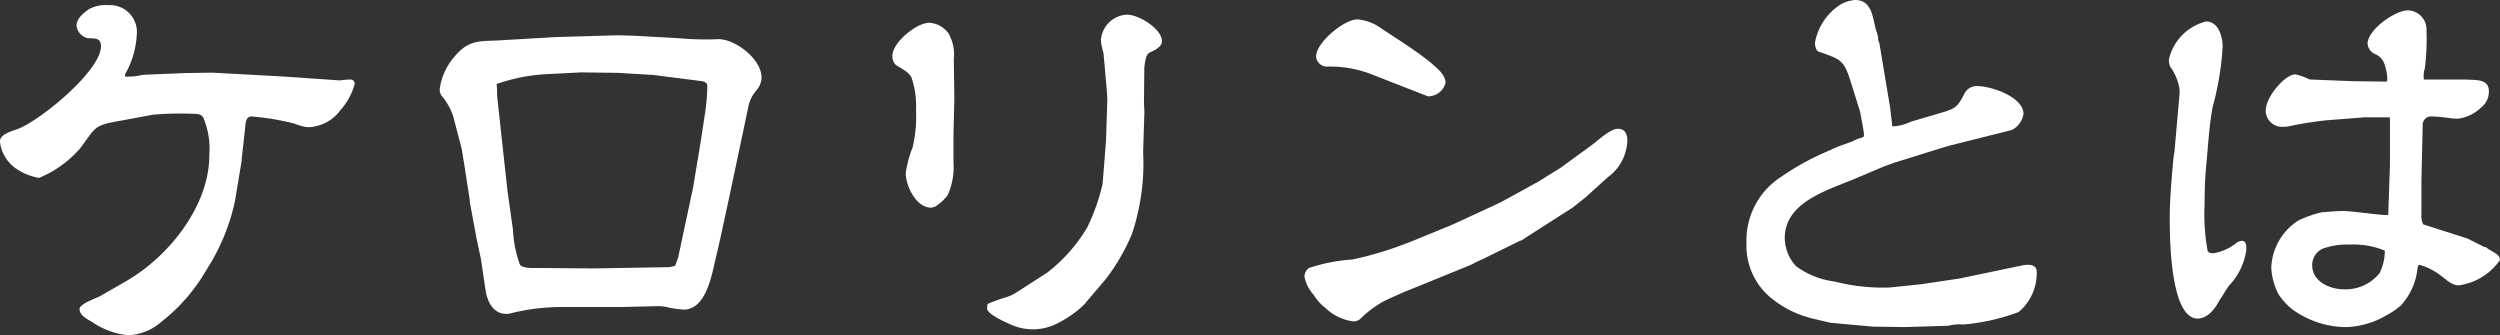
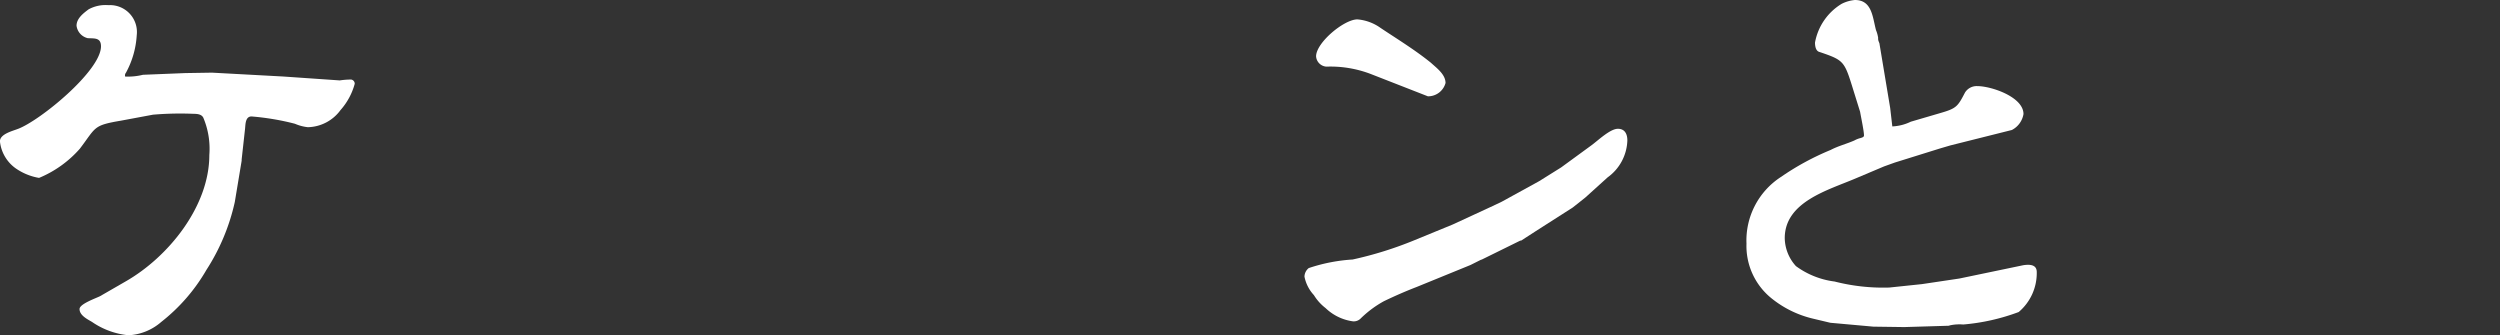
<svg xmlns="http://www.w3.org/2000/svg" width="145.899" height="19.574" viewBox="0 0 145.899 19.574">
  <rect x="0" y="0" width="145.899" height="19.574" fill="#333333" stroke="none" />
  <g id="calorineis" transform="translate(-5247.031 173.374)">
    <path id="Path_6064" data-name="Path 6064" d="M346.239,4.864l2.484-.1,1.556-.025,4.166.226,3.287.227a4.766,4.766,0,0,1,.6-.051.244.244,0,0,1,.276.251,3.8,3.8,0,0,1-.828,1.53,2.424,2.424,0,0,1-1.907,1,2.574,2.574,0,0,1-.753-.2,14.792,14.792,0,0,0-2.534-.427c-.351,0-.351.427-.376.7l-.2,1.807v.075l-.4,2.409a12.12,12.12,0,0,1-1.657,3.965,10.566,10.566,0,0,1-2.635,3.036,3.152,3.152,0,0,1-1.908.778,4.5,4.5,0,0,1-2.133-.778c-.25-.15-.728-.376-.728-.752,0-.3.954-.627,1.2-.753l1.48-.853c2.51-1.431,4.894-4.392,4.894-7.378a4.669,4.669,0,0,0-.351-2.184c-.1-.2-.351-.225-.552-.225a18.707,18.707,0,0,0-2.384.05l-1.882.351c-1.631.277-1.43.376-2.384,1.631a6.453,6.453,0,0,1-2.384,1.707,3.378,3.378,0,0,1-1.355-.552,2.216,2.216,0,0,1-.928-1.581c0-.426.728-.6,1.054-.728,1.28-.477,4.844-3.387,4.844-4.818,0-.526-.4-.451-.777-.476A.856.856,0,0,1,342.374,2c0-.427.4-.728.7-.954A2.056,2.056,0,0,1,344.231.8a1.571,1.571,0,0,1,1.656,1.756,5.2,5.2,0,0,1-.628,2.184.258.258,0,0,0-.05.226,3.587,3.587,0,0,0,1.029-.1" transform="translate(4909.124 -173.873)" fill="#fff" />
-     <path id="Path_6065" data-name="Path 6065" d="M389.2,3.6l.9.025,2.71.151a17.062,17.062,0,0,0,2.259.05c1,0,2.509,1.18,2.509,2.233a1.143,1.143,0,0,1-.276.728,2.091,2.091,0,0,0-.476.9l-.577,2.735-.552,2.61-.527,2.434-.4,1.732c-.2.853-.6,2.41-1.731,2.41a5.569,5.569,0,0,1-.9-.125,2.481,2.481,0,0,0-.6-.075l-2.108.05h-3.488a12.314,12.314,0,0,0-3.037.376.687.687,0,0,1-.225.025c-.754,0-1.1-.7-1.205-1.355l-.276-1.857-.251-1.18-.4-2.158v-.1l-.326-2.109-.149-.9-.5-1.907a3.712,3.712,0,0,0-.677-1.18.654.654,0,0,1-.1-.376,3.616,3.616,0,0,1,.878-1.908c.8-.953,1.406-.878,2.535-.928l3.388-.2Zm-7.051,3.564.6,5.5.326,2.309a6.708,6.708,0,0,0,.4,2.008c.151.225.728.2.98.2l3.362.025,4.391-.075.326-.075.176-.477.878-4.116.452-2.735.275-1.807a12.3,12.3,0,0,0,.1-1.355c0-.226-.2-.276-.4-.3l-2.36-.3-.376-.05-2.108-.125-2.133-.025-1.958.1a10.507,10.507,0,0,0-2.961.577l.026.376Z" transform="translate(4893.896 -174.915)" fill="#fff" />
-     <path id="Path_6066" data-name="Path 6066" d="M424.469,8.656v1.631a4.039,4.039,0,0,1-.326,1.907,2.319,2.319,0,0,1-.552.552.686.686,0,0,1-.427.2c-.878,0-1.48-1.28-1.48-2.009a6.4,6.4,0,0,1,.4-1.505,7.755,7.755,0,0,0,.2-2.158,5.256,5.256,0,0,0-.251-1.882c-.125-.352-.627-.577-.929-.779a.7.7,0,0,1-.2-.527c0-.777,1.406-1.932,2.159-1.932a1.5,1.5,0,0,1,1.1.6,2.43,2.43,0,0,1,.326,1.506L424.52,6.6Zm3.087,9.511a2.187,2.187,0,0,0,.552-.251l1.832-1.179a9.4,9.4,0,0,0,2.334-2.635,11.489,11.489,0,0,0,.9-2.56l.2-2.534.075-2.434-.025-.4-.2-2.258a3.412,3.412,0,0,1-.151-.728,1.6,1.6,0,0,1,1.505-1.505c.778,0,2.058.878,2.058,1.53,0,.376-.452.552-.753.7-.2.125-.251.652-.276.853L435.587,6.9l.025.427-.075,2.359a12.962,12.962,0,0,1-.652,4.793,11.774,11.774,0,0,1-1.507,2.61l-1.3,1.531a6.326,6.326,0,0,1-1.807,1.2,3.125,3.125,0,0,1-2.333,0c-.3-.126-1.532-.653-1.507-1l.025-.251a9.81,9.81,0,0,1,1.1-.4" transform="translate(4878.206 -174.201)" fill="#fff" />
    <path id="Path_6067" data-name="Path 6067" d="M467.884,14.09l2.334-1.079.527-.251,2.184-1.2,1.28-.8,1.781-1.3c.376-.277,1.079-.954,1.53-.954.4,0,.552.3.552.678a2.761,2.761,0,0,1-1.154,2.159l-1.305,1.18-.728.577-2.159,1.38-.853.552h-.05l-2.234,1.1-.075.025-.6.3-3.137,1.28c-.652.251-1.279.527-1.907.828a6.16,6.16,0,0,0-1.38,1.029.564.564,0,0,1-.427.15,2.855,2.855,0,0,1-1.606-.777,2.788,2.788,0,0,1-.677-.753,2.219,2.219,0,0,1-.552-1.079.656.656,0,0,1,.25-.5,9.878,9.878,0,0,1,2.559-.5,21.519,21.519,0,0,0,3.614-1.129Zm-4.793-8.784a6.586,6.586,0,0,0-2.585-.427.647.647,0,0,1-.6-.6c0-.8,1.631-2.158,2.41-2.158a2.709,2.709,0,0,1,1.355.5c.979.653,2.008,1.28,2.937,2.032.326.3.853.678.853,1.18a1.054,1.054,0,0,1-1.029.778Z" transform="translate(4863.931 -174.364)" fill="#fff" />
    <path id="Path_6068" data-name="Path 6068" d="M509.932,7.422l1.707-.5c.953-.275,1.028-.376,1.455-1.2a.8.8,0,0,1,.728-.376c.8,0,2.686.627,2.686,1.631a1.285,1.285,0,0,1-.678.929l-3.588.9-.6.176L509,9.806l-.627.225-1.657.7c-1.581.678-4.141,1.355-4.141,3.488a2.484,2.484,0,0,0,.653,1.631,4.84,4.84,0,0,0,2.259.9,11.42,11.42,0,0,0,3.187.351l1.907-.2,2.184-.326,3.739-.779c.351-.05.778-.05.778.4a2.976,2.976,0,0,1-1.054,2.334,12.1,12.1,0,0,1-3.237.728,2.652,2.652,0,0,0-.778.05.321.321,0,0,1-.151.025l-2.509.075-1.807-.025-2.51-.226-1.054-.251a6.072,6.072,0,0,1-2.384-1.18,3.922,3.922,0,0,1-1.456-3.187,4.415,4.415,0,0,1,2.008-3.89,15.463,15.463,0,0,1,2.911-1.581c.426-.227.928-.351,1.38-.552A1.467,1.467,0,0,1,507,8.376c.075-.026.2-.051.2-.151,0-.251-.176-1.079-.227-1.38l-.5-1.606c-.426-1.355-.526-1.431-1.857-1.882-.225-.05-.275-.326-.275-.552A3.335,3.335,0,0,1,505.892.546,2.132,2.132,0,0,1,506.67.32c1,0,1.029,1,1.23,1.756a1.964,1.964,0,0,1,.126.452.456.456,0,0,0,.05.252c0,.025.025.05.025.075l.627,3.764.125,1.079a2.745,2.745,0,0,0,1.079-.276" transform="translate(4848.613 -173.694)" fill="#fff" />
-     <path id="Path_6069" data-name="Path 6069" d="M541.81,1.932c.7,0,.953.878.953,1.456a16.8,16.8,0,0,1-.577,3.513c-.2,1-.275,2.334-.376,3.388-.075.753-.1,1.531-.1,2.309a11.79,11.79,0,0,0,.176,2.711c.05.125.226.151.326.151a2.9,2.9,0,0,0,1.381-.627.613.613,0,0,1,.3-.1c.276,0,.251.351.251.552a3.818,3.818,0,0,1-1.029,2.083c-.2.3-.377.6-.577.9-.226.452-.678,1-1.23,1-1.606,0-1.631-4.719-1.631-5.847,0-1.1.1-2.234.2-3.338a4.82,4.82,0,0,1,.075-.552c.1-1.129.2-2.283.3-3.413v-.2a3.042,3.042,0,0,0-.552-1.356,1.134,1.134,0,0,1-.075-.4,2.957,2.957,0,0,1,2.184-2.234M552.375,5.32a2.922,2.922,0,0,0-.176-.929.954.954,0,0,0-.527-.552.746.746,0,0,1-.451-.6c0-.828,1.605-1.958,2.359-1.958a1.117,1.117,0,0,1,1.079,1.2,13.022,13.022,0,0,1-.1,2.209,1.336,1.336,0,0,0-.05.627h2.435c.527.05,1.355-.076,1.355.677a1.165,1.165,0,0,1-.477.979,2.358,2.358,0,0,1-1.3.627,3.049,3.049,0,0,1-.477-.025,7.565,7.565,0,0,0-1.054-.1.487.487,0,0,0-.552.5l-.075,3.237v1.957a1.232,1.232,0,0,0,.1.6l2.585.828,1,.5h.075a1.538,1.538,0,0,0,.25.176c.2.125.577.276.577.577a3.518,3.518,0,0,1-2.409,1.481c-.4,0-.753-.351-1.053-.577a3.7,3.7,0,0,0-1.255-.627.371.371,0,0,0-.1.226,3.786,3.786,0,0,1-.978,2.159,4.25,4.25,0,0,1-.854.577,4.933,4.933,0,0,1-2.358.678,5.418,5.418,0,0,1-3.137-1.054,4.14,4.14,0,0,1-.779-.853,3.808,3.808,0,0,1-.426-1.556,3.422,3.422,0,0,1,1.581-2.76,6.751,6.751,0,0,1,1.355-.477c.4-.025.828-.075,1.229-.075.6,0,2.334.276,2.661.226l.1-2.936V7.6l-.025-.075h-1.481l-2.233.175a21.979,21.979,0,0,0-2.184.352,1.25,1.25,0,0,1-.3.024.952.952,0,0,1-1.029-.928c0-.853,1.154-2.133,1.731-2.133a3.641,3.641,0,0,1,.828.3l2.534.1,1.958.025a.19.19,0,0,0,.05-.125m-2.233,9.636a4.123,4.123,0,0,0-1.355.175,1.049,1.049,0,0,0-.8,1.029c0,.954,1.028,1.406,1.857,1.406a2.536,2.536,0,0,0,2.083-.953,3.013,3.013,0,0,0,.3-1.305,4.8,4.8,0,0,0-2.083-.351" transform="translate(4833.98 -174.051)" fill="#fff" />
  </g>
</svg>